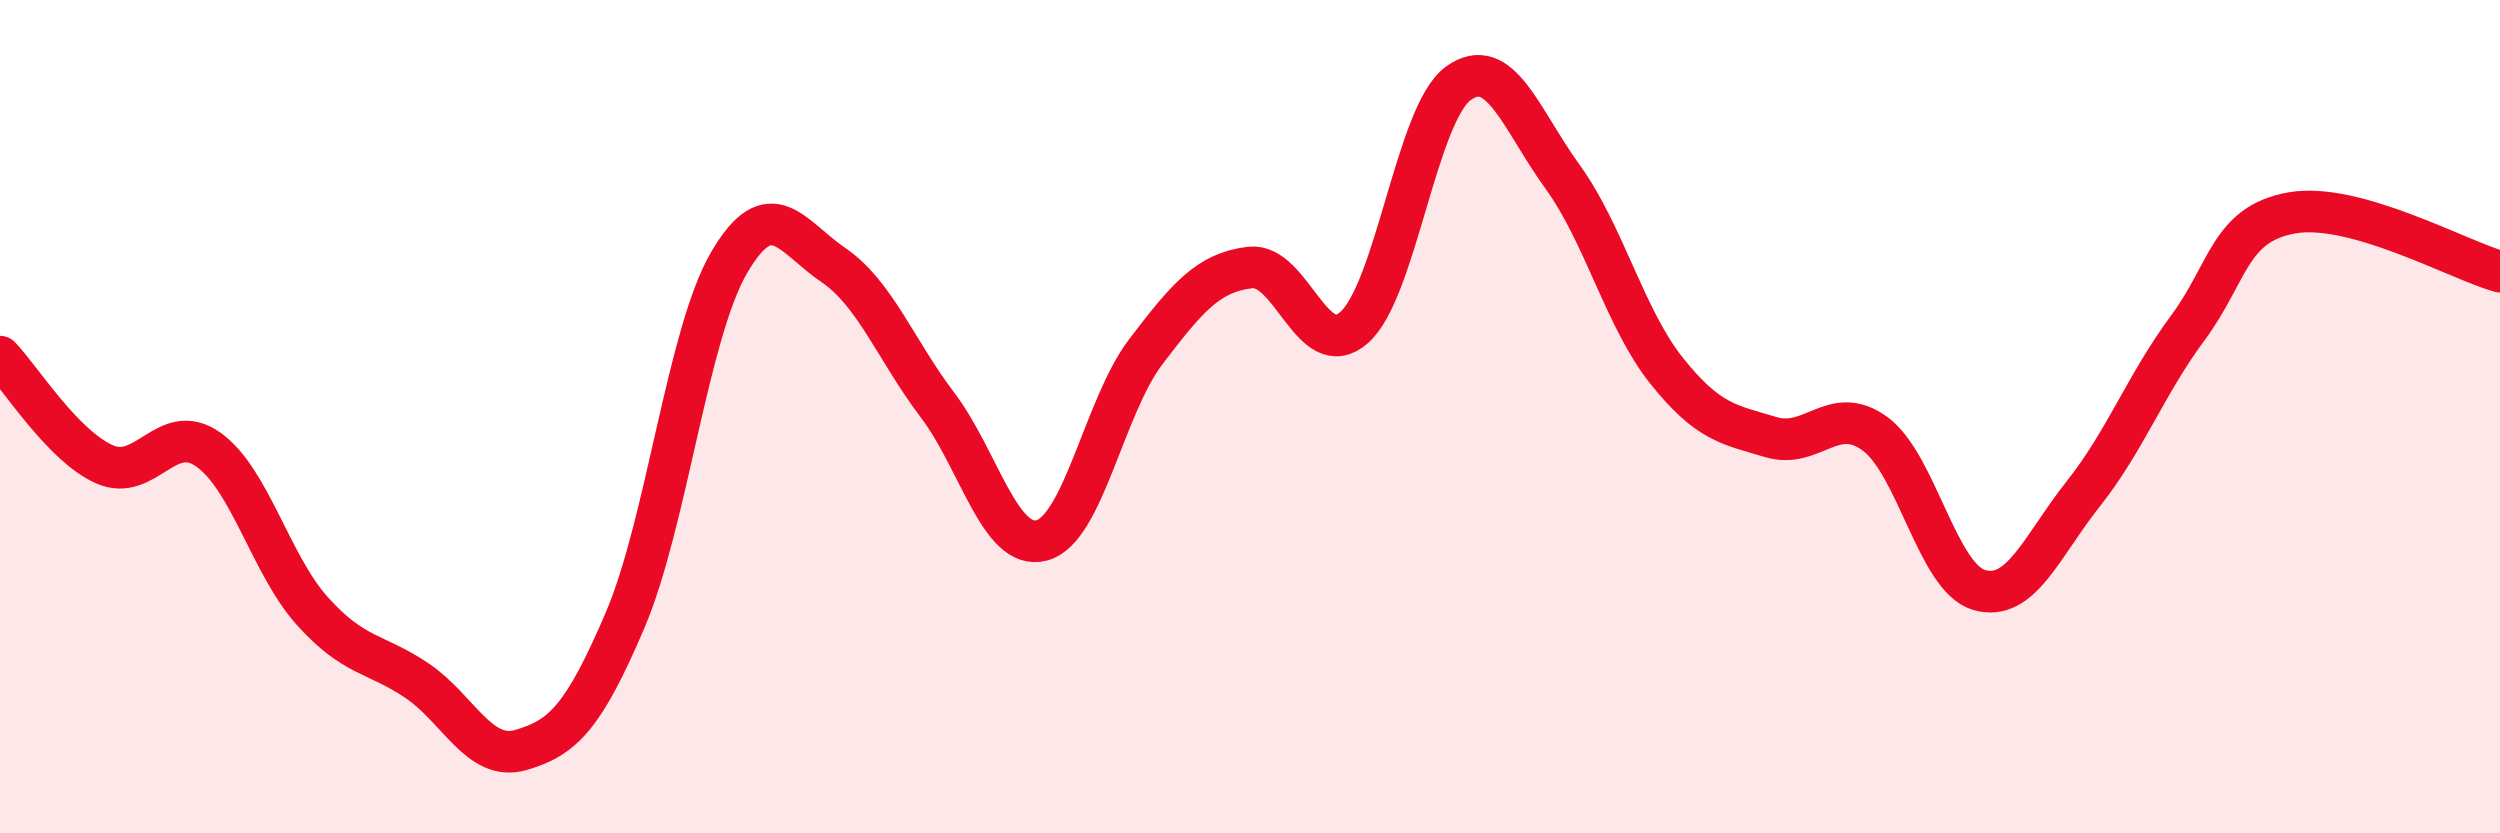
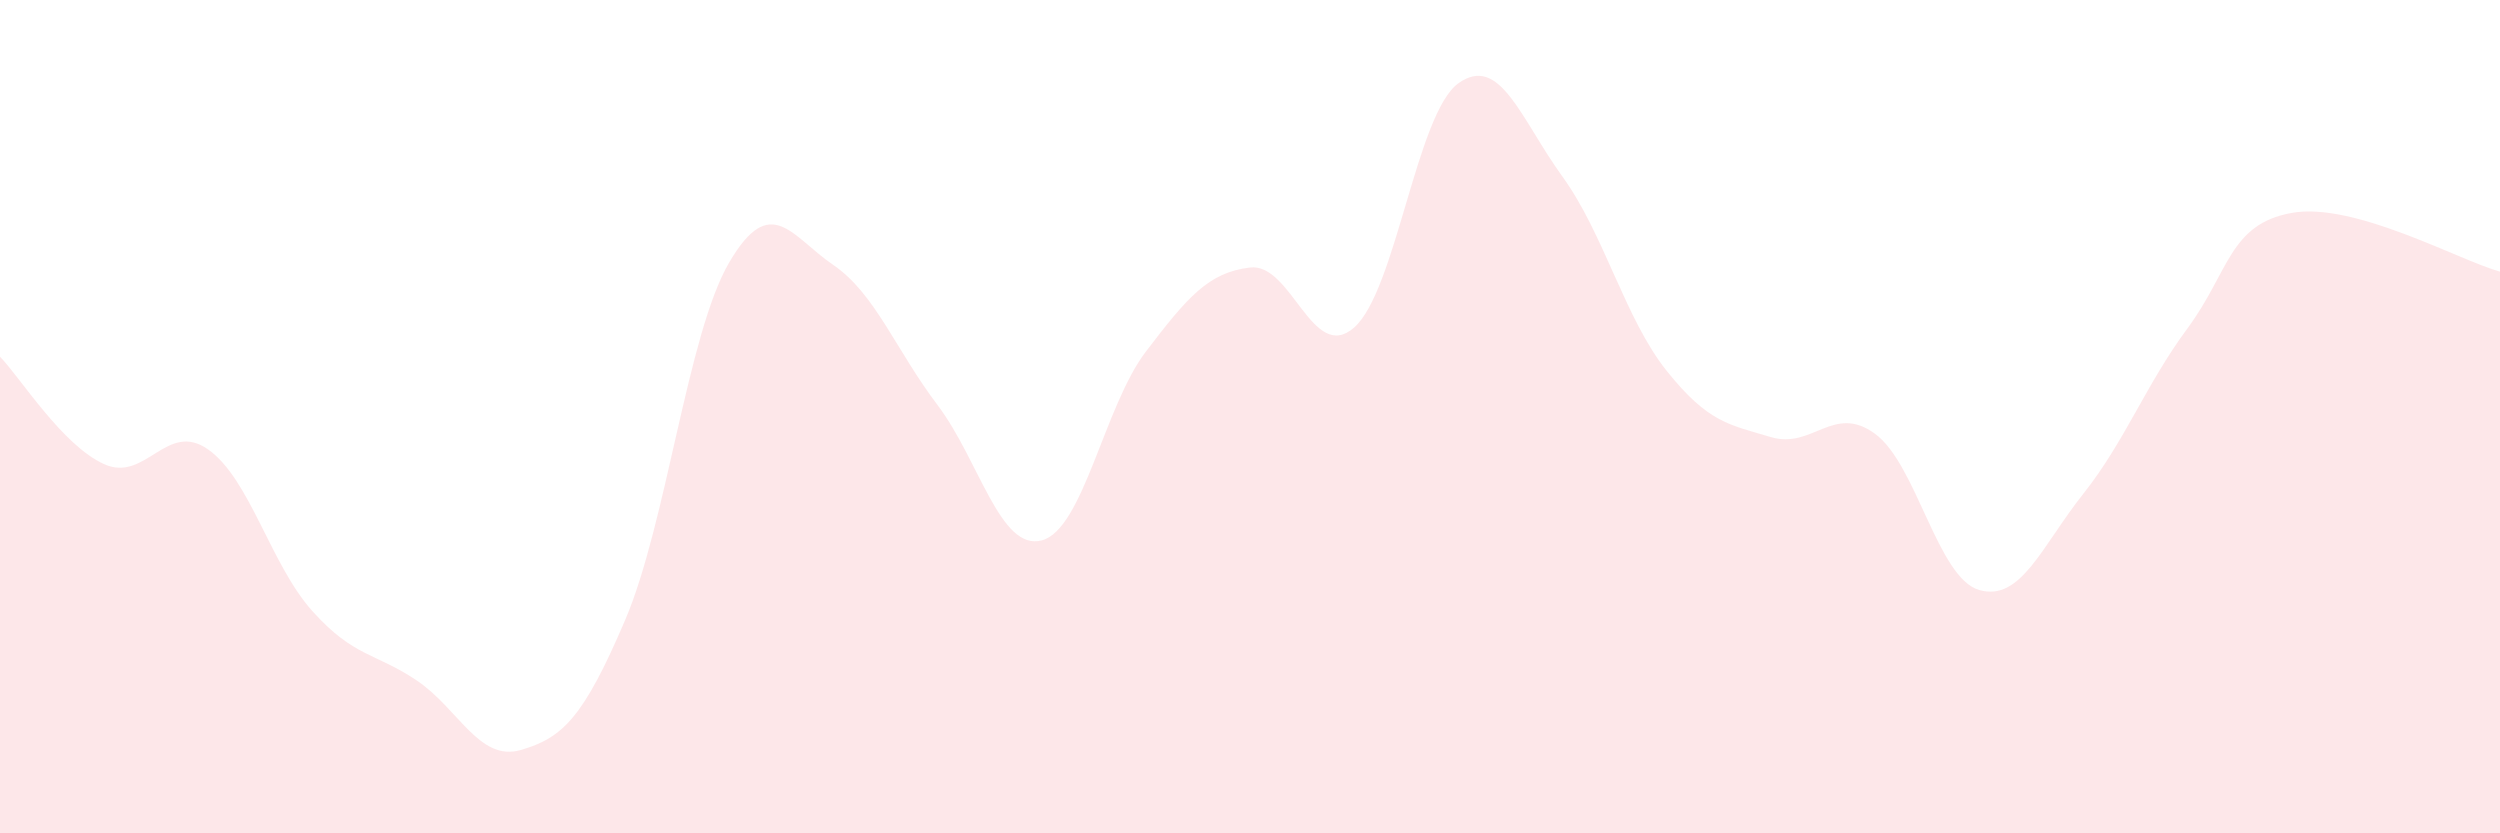
<svg xmlns="http://www.w3.org/2000/svg" width="60" height="20" viewBox="0 0 60 20">
  <path d="M 0,8.56 C 0.5,9.08 1.5,10.69 2.5,11.14 C 3.5,11.59 4,10.08 5,10.79 C 6,11.5 6.5,13.56 7.5,14.67 C 8.5,15.78 9,15.66 10,16.33 C 11,17 11.5,18.29 12.5,18 C 13.5,17.71 14,17.23 15,14.89 C 16,12.55 16.5,8.01 17.5,6.3 C 18.5,4.59 19,5.68 20,6.36 C 21,7.04 21.5,8.4 22.5,9.72 C 23.5,11.04 24,13.23 25,12.97 C 26,12.71 26.5,9.75 27.5,8.44 C 28.5,7.13 29,6.54 30,6.42 C 31,6.3 31.5,8.74 32.5,7.86 C 33.5,6.98 34,2.72 35,2 C 36,1.28 36.5,2.86 37.5,4.24 C 38.5,5.62 39,7.65 40,8.9 C 41,10.15 41.5,10.19 42.5,10.49 C 43.5,10.79 44,9.68 45,10.41 C 46,11.14 46.5,13.87 47.5,14.16 C 48.5,14.45 49,13.11 50,11.85 C 51,10.59 51.5,9.23 52.5,7.88 C 53.5,6.53 53.5,5.38 55,5.11 C 56.5,4.84 59,6.24 60,6.52L60 20L0 20Z" fill="#EB0A25" opacity="0.1" stroke-linecap="round" stroke-linejoin="round" />
-   <path d="M 0,8.56 C 0.5,9.08 1.5,10.69 2.5,11.14 C 3.5,11.59 4,10.08 5,10.79 C 6,11.5 6.5,13.56 7.5,14.67 C 8.5,15.78 9,15.66 10,16.33 C 11,17 11.5,18.29 12.5,18 C 13.5,17.71 14,17.23 15,14.89 C 16,12.55 16.5,8.01 17.5,6.3 C 18.5,4.59 19,5.68 20,6.36 C 21,7.04 21.5,8.4 22.5,9.72 C 23.5,11.04 24,13.23 25,12.97 C 26,12.71 26.5,9.75 27.5,8.44 C 28.5,7.13 29,6.54 30,6.42 C 31,6.3 31.5,8.74 32.5,7.86 C 33.5,6.98 34,2.72 35,2 C 36,1.28 36.5,2.86 37.5,4.24 C 38.5,5.62 39,7.65 40,8.9 C 41,10.15 41.5,10.19 42.5,10.49 C 43.5,10.79 44,9.68 45,10.41 C 46,11.14 46.5,13.87 47.5,14.16 C 48.5,14.45 49,13.11 50,11.85 C 51,10.59 51.5,9.23 52.5,7.88 C 53.5,6.53 53.5,5.38 55,5.11 C 56.5,4.84 59,6.24 60,6.52" stroke="#EB0A25" stroke-width="1" fill="none" stroke-linecap="round" stroke-linejoin="round" />
</svg>